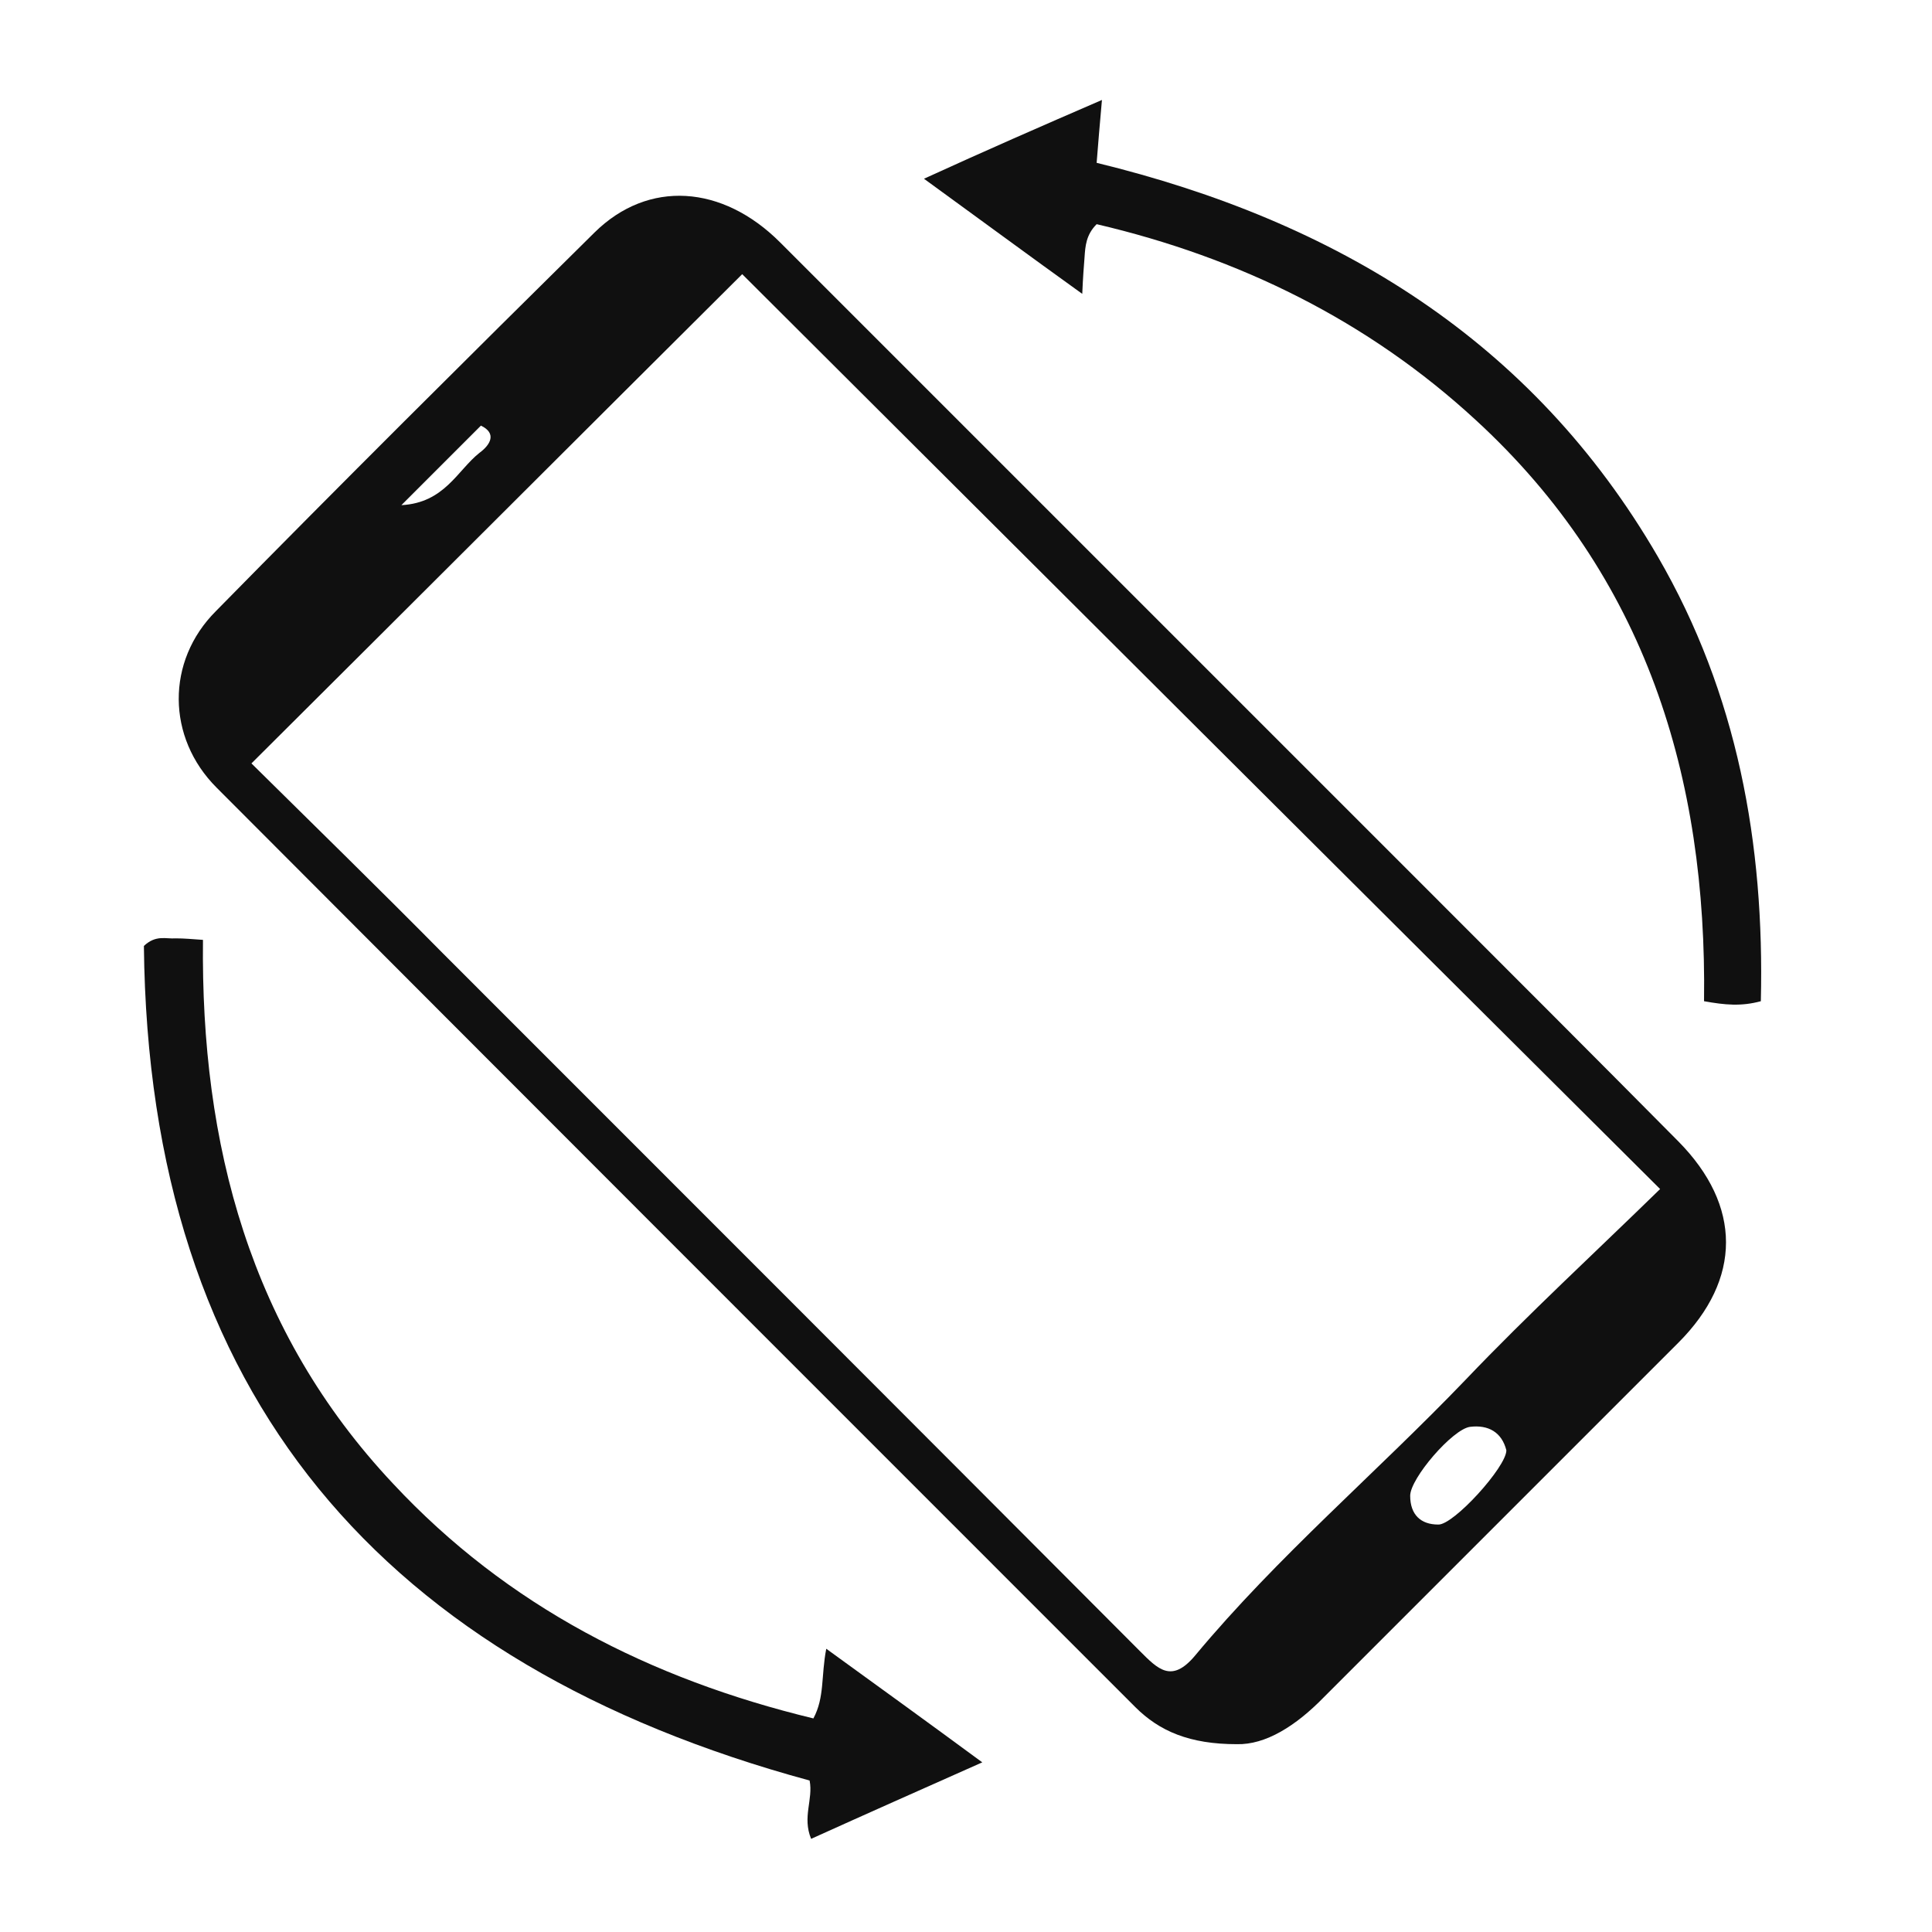
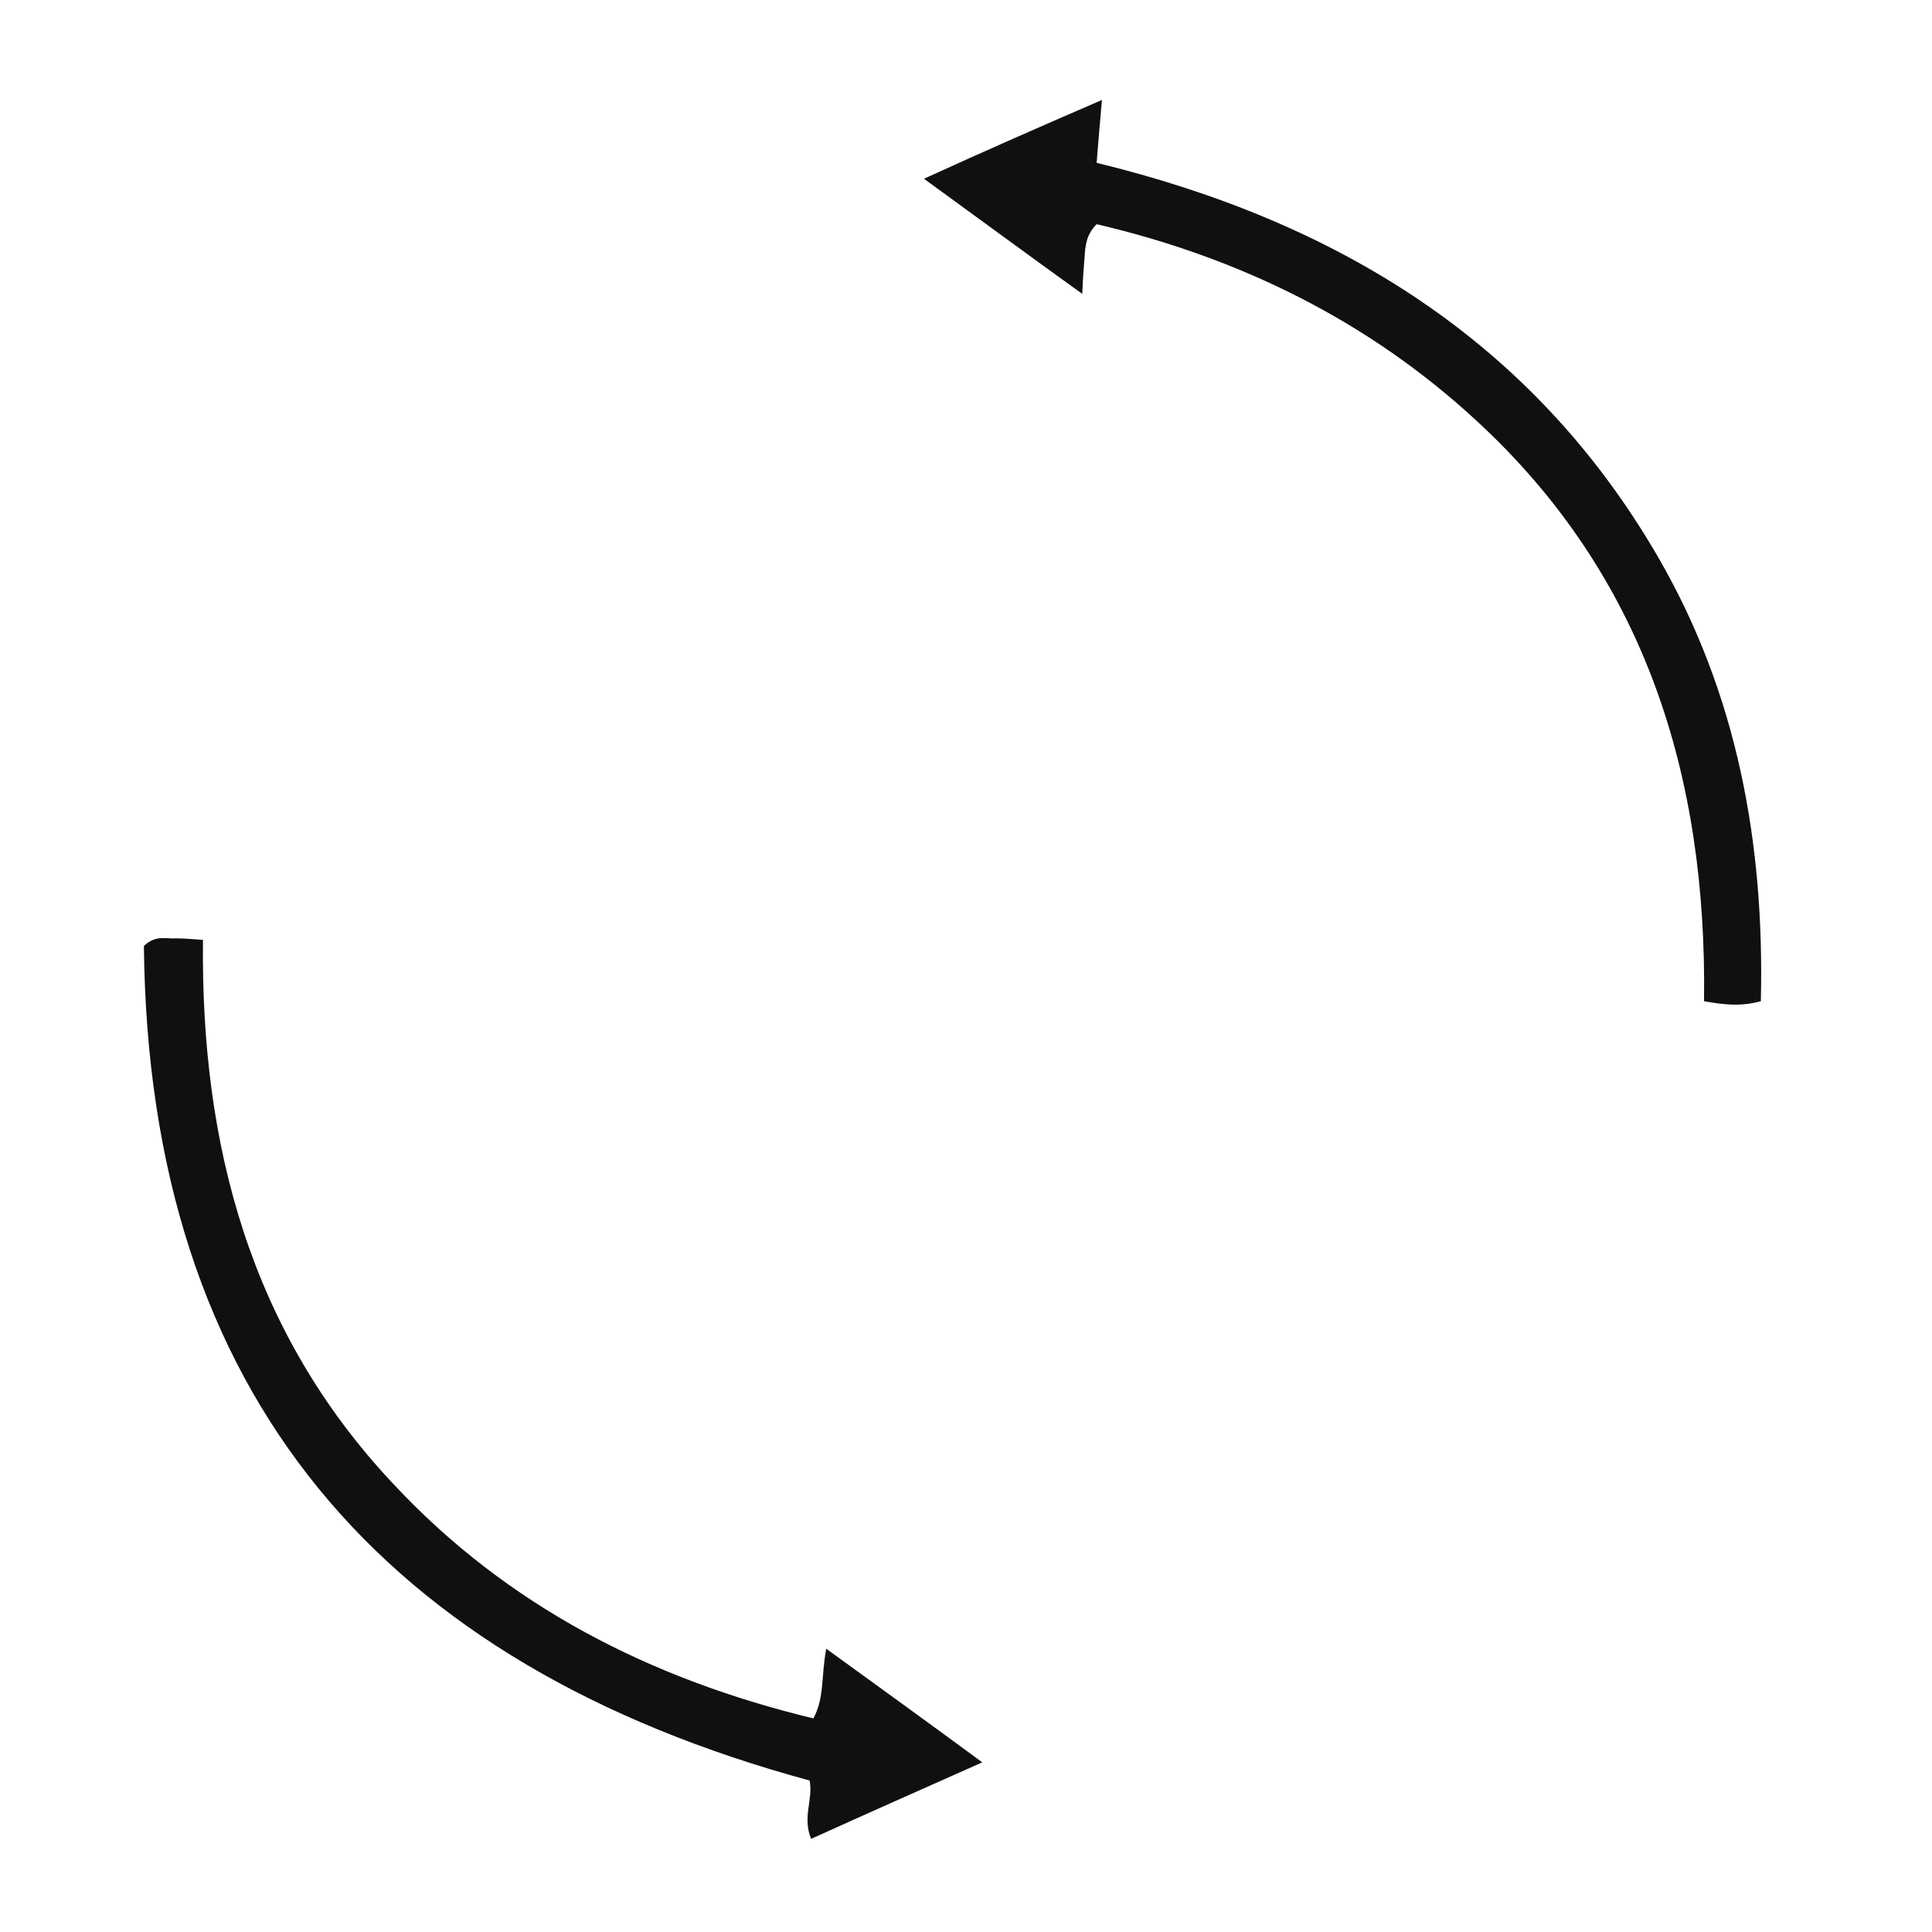
<svg xmlns="http://www.w3.org/2000/svg" version="1.1" id="Capa_1" x="0px" y="0px" viewBox="0 0 255.1 255.1" style="enable-background:new 0 0 255.1 255.1;" xml:space="preserve">
  <style type="text/css"> .st0{fill:#101010;} </style>
  <g>
    <g>
-       <path class="st0" d="M163.3,230.3c-6.2,0-10.2-1.7-13.4-4.9C109.4,184.9,69,144.5,28.6,104c-6.6-6.6-6.7-16.7-0.1-23.3 c16.5-16.8,33.2-33.4,50-50c7.1-7,16.9-6.3,24.5,1.3c28.5,28.5,57,57,85.5,85.5c11.1,11.1,22.1,22.1,33.1,33.2 c8.4,8.5,8.4,18.2,0,26.6c-15.6,15.6-31.2,31.2-46.8,46.8C171.1,227.9,167.1,230.4,163.3,230.3z M98,36.2 C76.7,57.4,55.1,79,33.2,100.8c8.4,8.3,16.9,16.6,25.3,25.1c30.7,30.7,61.4,61.4,92,92.1c2.4,2.4,4.2,4.3,7.3,0.6 c10.9-13.1,23.9-24.1,35.7-36.4c8.3-8.7,17.2-16.9,25.7-25.2C178.2,116.2,138,76.1,98,36.2z M198.9,191.5 c-0.6-2.4-2.4-3.4-4.8-3.1c-2.3,0.3-7.9,6.8-7.9,9.1c0,2.5,1.4,3.8,3.7,3.8C191.9,201.4,198.9,193.7,198.9,191.5z M53,66.7 c5.7-0.3,7.4-4.6,10.3-6.9c1.5-1.1,2.3-2.6,0.2-3.6C60.2,59.5,57.1,62.6,53,66.7z" />
      <path class="st0" d="M145.5,13.2c-0.3,3.4-0.5,5.7-0.7,8.3c31.6,7.7,57.5,23.4,74.1,52c10.5,18.1,14.1,37.9,13.6,58.7 c-2.6,0.7-4.7,0.5-7.5,0c0.4-29.6-7.7-56.1-30.1-76.7c-14.3-13.2-31.3-21.5-50.1-25.9c-1.4,1.4-1.5,2.9-1.6,4.4 c-0.1,1.3-0.2,2.5-0.3,4.8c-7.1-5.1-13.6-9.9-20.9-15.2C130.1,19.9,137.4,16.7,145.5,13.2z" />
      <path class="st0" d="M107.4,226.9c1.5-2.8,1-5.6,1.7-9.2c6.9,5,13.4,9.7,20.6,15c-8.1,3.6-15.3,6.8-22.6,10.1 c-1.2-2.9,0.3-5.2-0.2-7.7C50.6,219.8,19.6,184.3,19,124.9c1.6-1.5,2.9-0.9,4.2-1c1.1,0,2.2,0.1,3.6,0.2 c-0.3,27,6.2,51.7,25.1,71.8C67,212.1,85.9,221.7,107.4,226.9z" />
    </g>
  </g>
</svg>